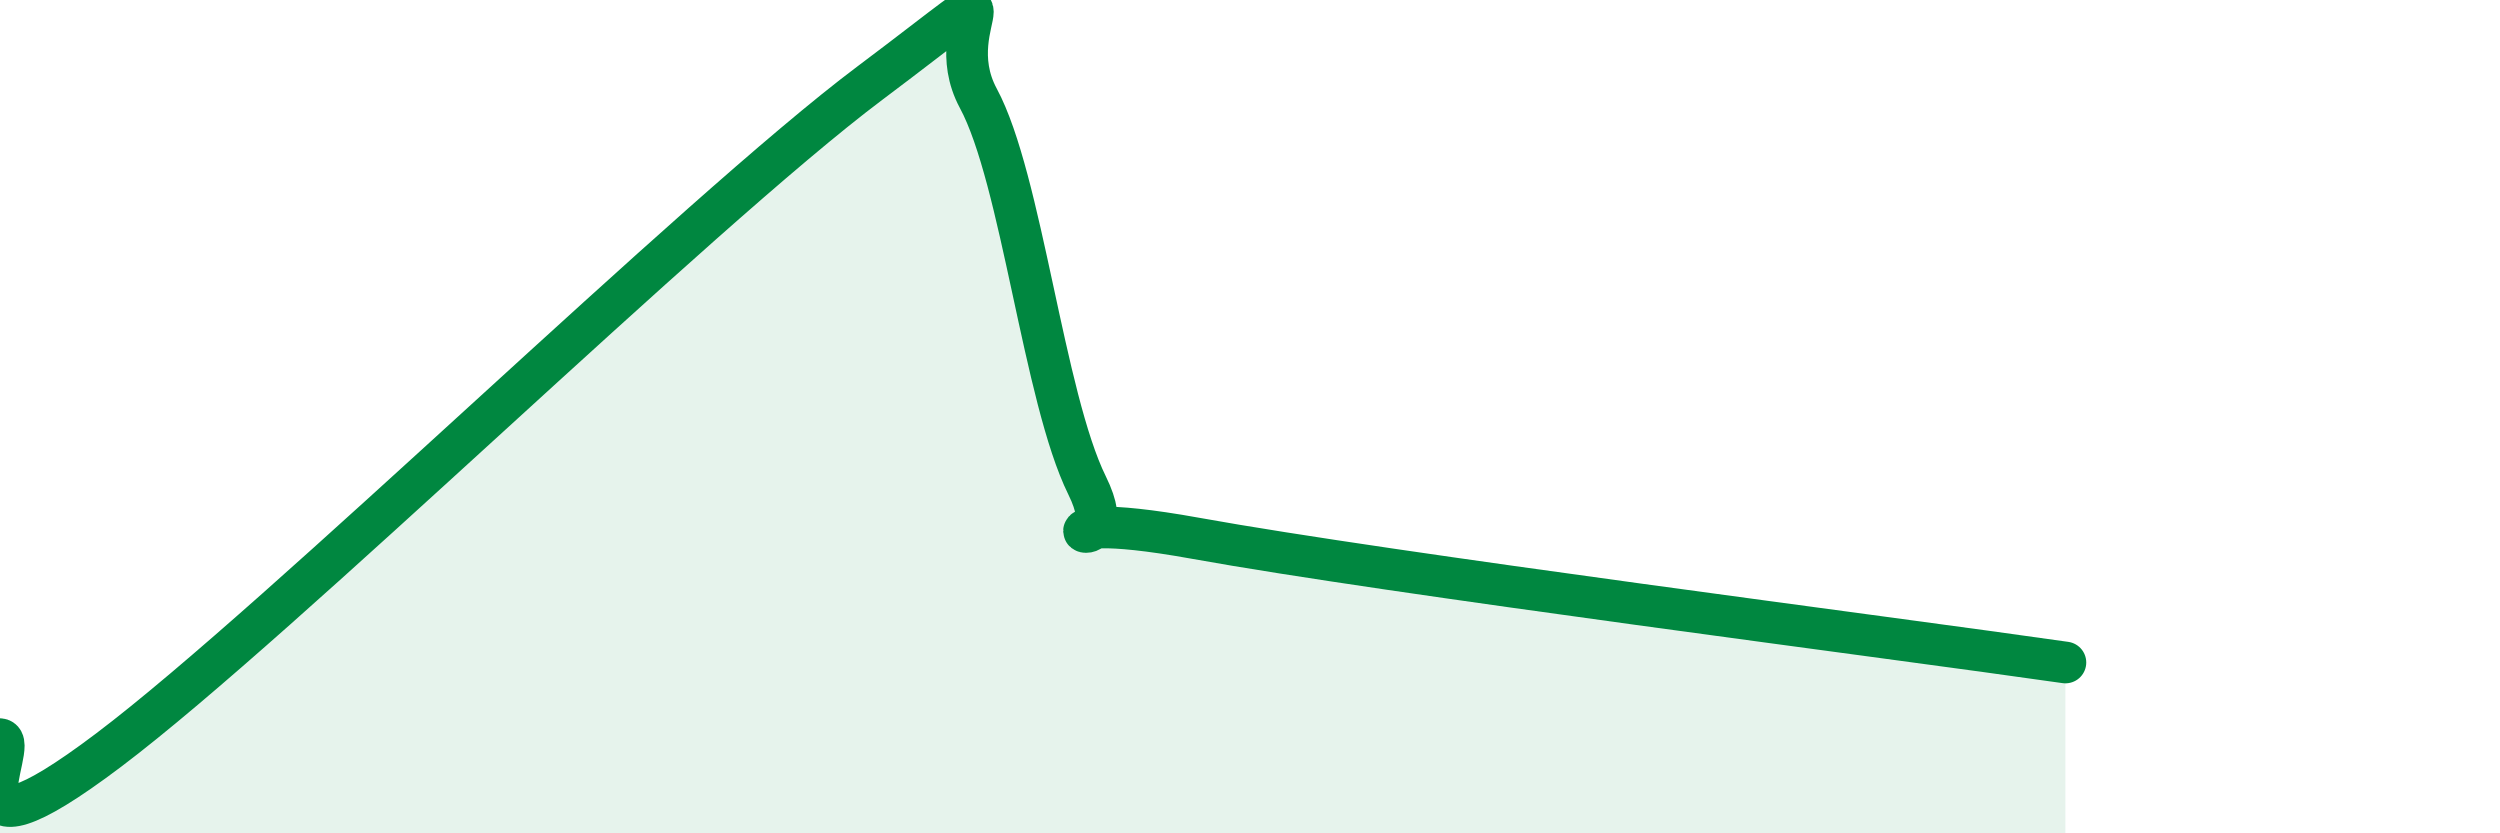
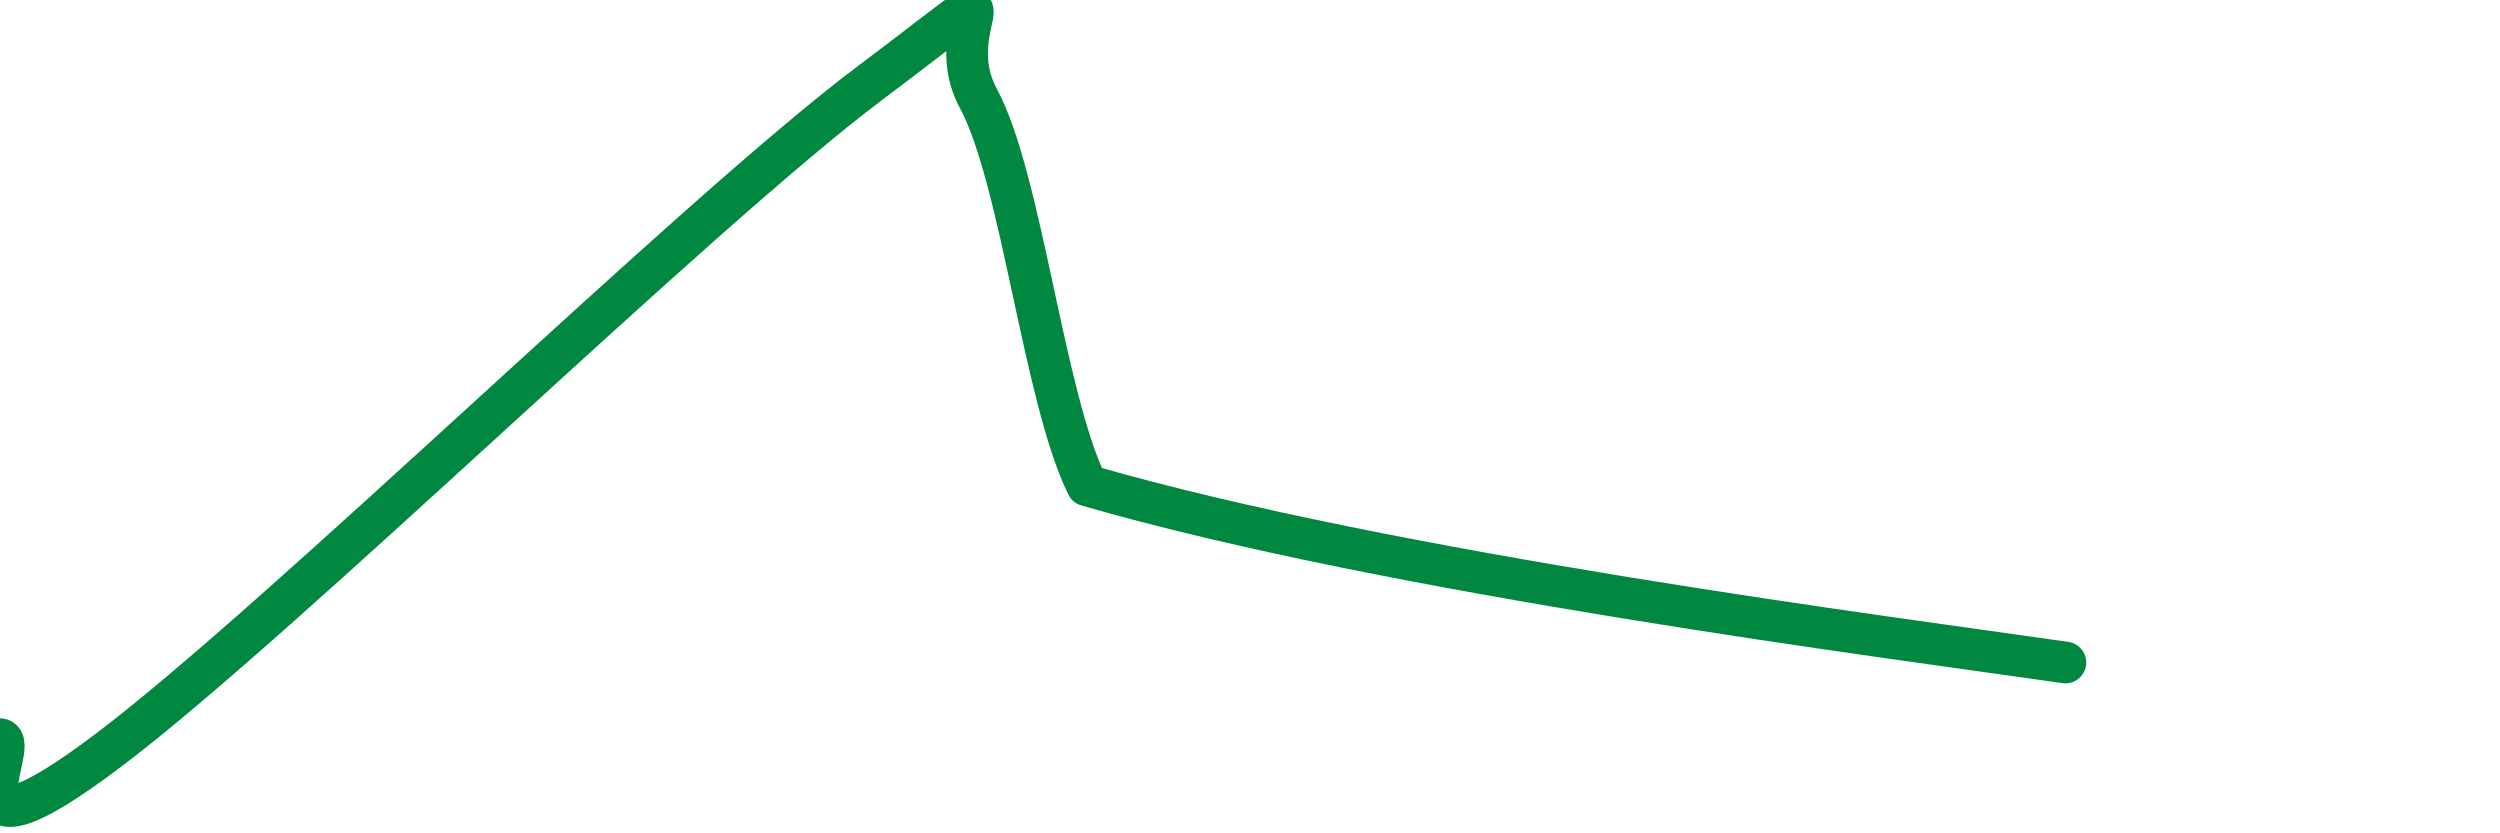
<svg xmlns="http://www.w3.org/2000/svg" width="60" height="20" viewBox="0 0 60 20">
-   <path d="M 0,17.74 C 0.52,17.79 -1.56,21.15 2.61,18 C 6.78,14.85 16.7,5.13 20.87,2 C 25.04,-1.13 22.44,0.43 23.48,2.36 C 24.52,4.29 25.05,9.54 26.09,11.65 C 27.13,13.76 24,12.07 28.7,12.92 C 33.4,13.77 45.4,15.3 49.57,15.9L49.57 20L0 20Z" fill="#008740" opacity="0.1" stroke-linecap="round" stroke-linejoin="round" />
-   <path d="M 0,17.74 C 0.52,17.79 -1.56,21.15 2.61,18 C 6.78,14.85 16.7,5.13 20.87,2 C 25.04,-1.13 22.44,0.43 23.48,2.36 C 24.52,4.29 25.05,9.54 26.09,11.65 C 27.13,13.76 24,12.07 28.7,12.92 C 33.4,13.77 45.4,15.3 49.57,15.9" stroke="#008740" stroke-width="1" fill="none" stroke-linecap="round" stroke-linejoin="round" />
+   <path d="M 0,17.74 C 0.52,17.79 -1.56,21.15 2.61,18 C 6.78,14.85 16.7,5.13 20.87,2 C 25.04,-1.13 22.44,0.43 23.48,2.36 C 24.52,4.29 25.05,9.54 26.09,11.65 C 33.4,13.77 45.4,15.3 49.57,15.9" stroke="#008740" stroke-width="1" fill="none" stroke-linecap="round" stroke-linejoin="round" />
</svg>